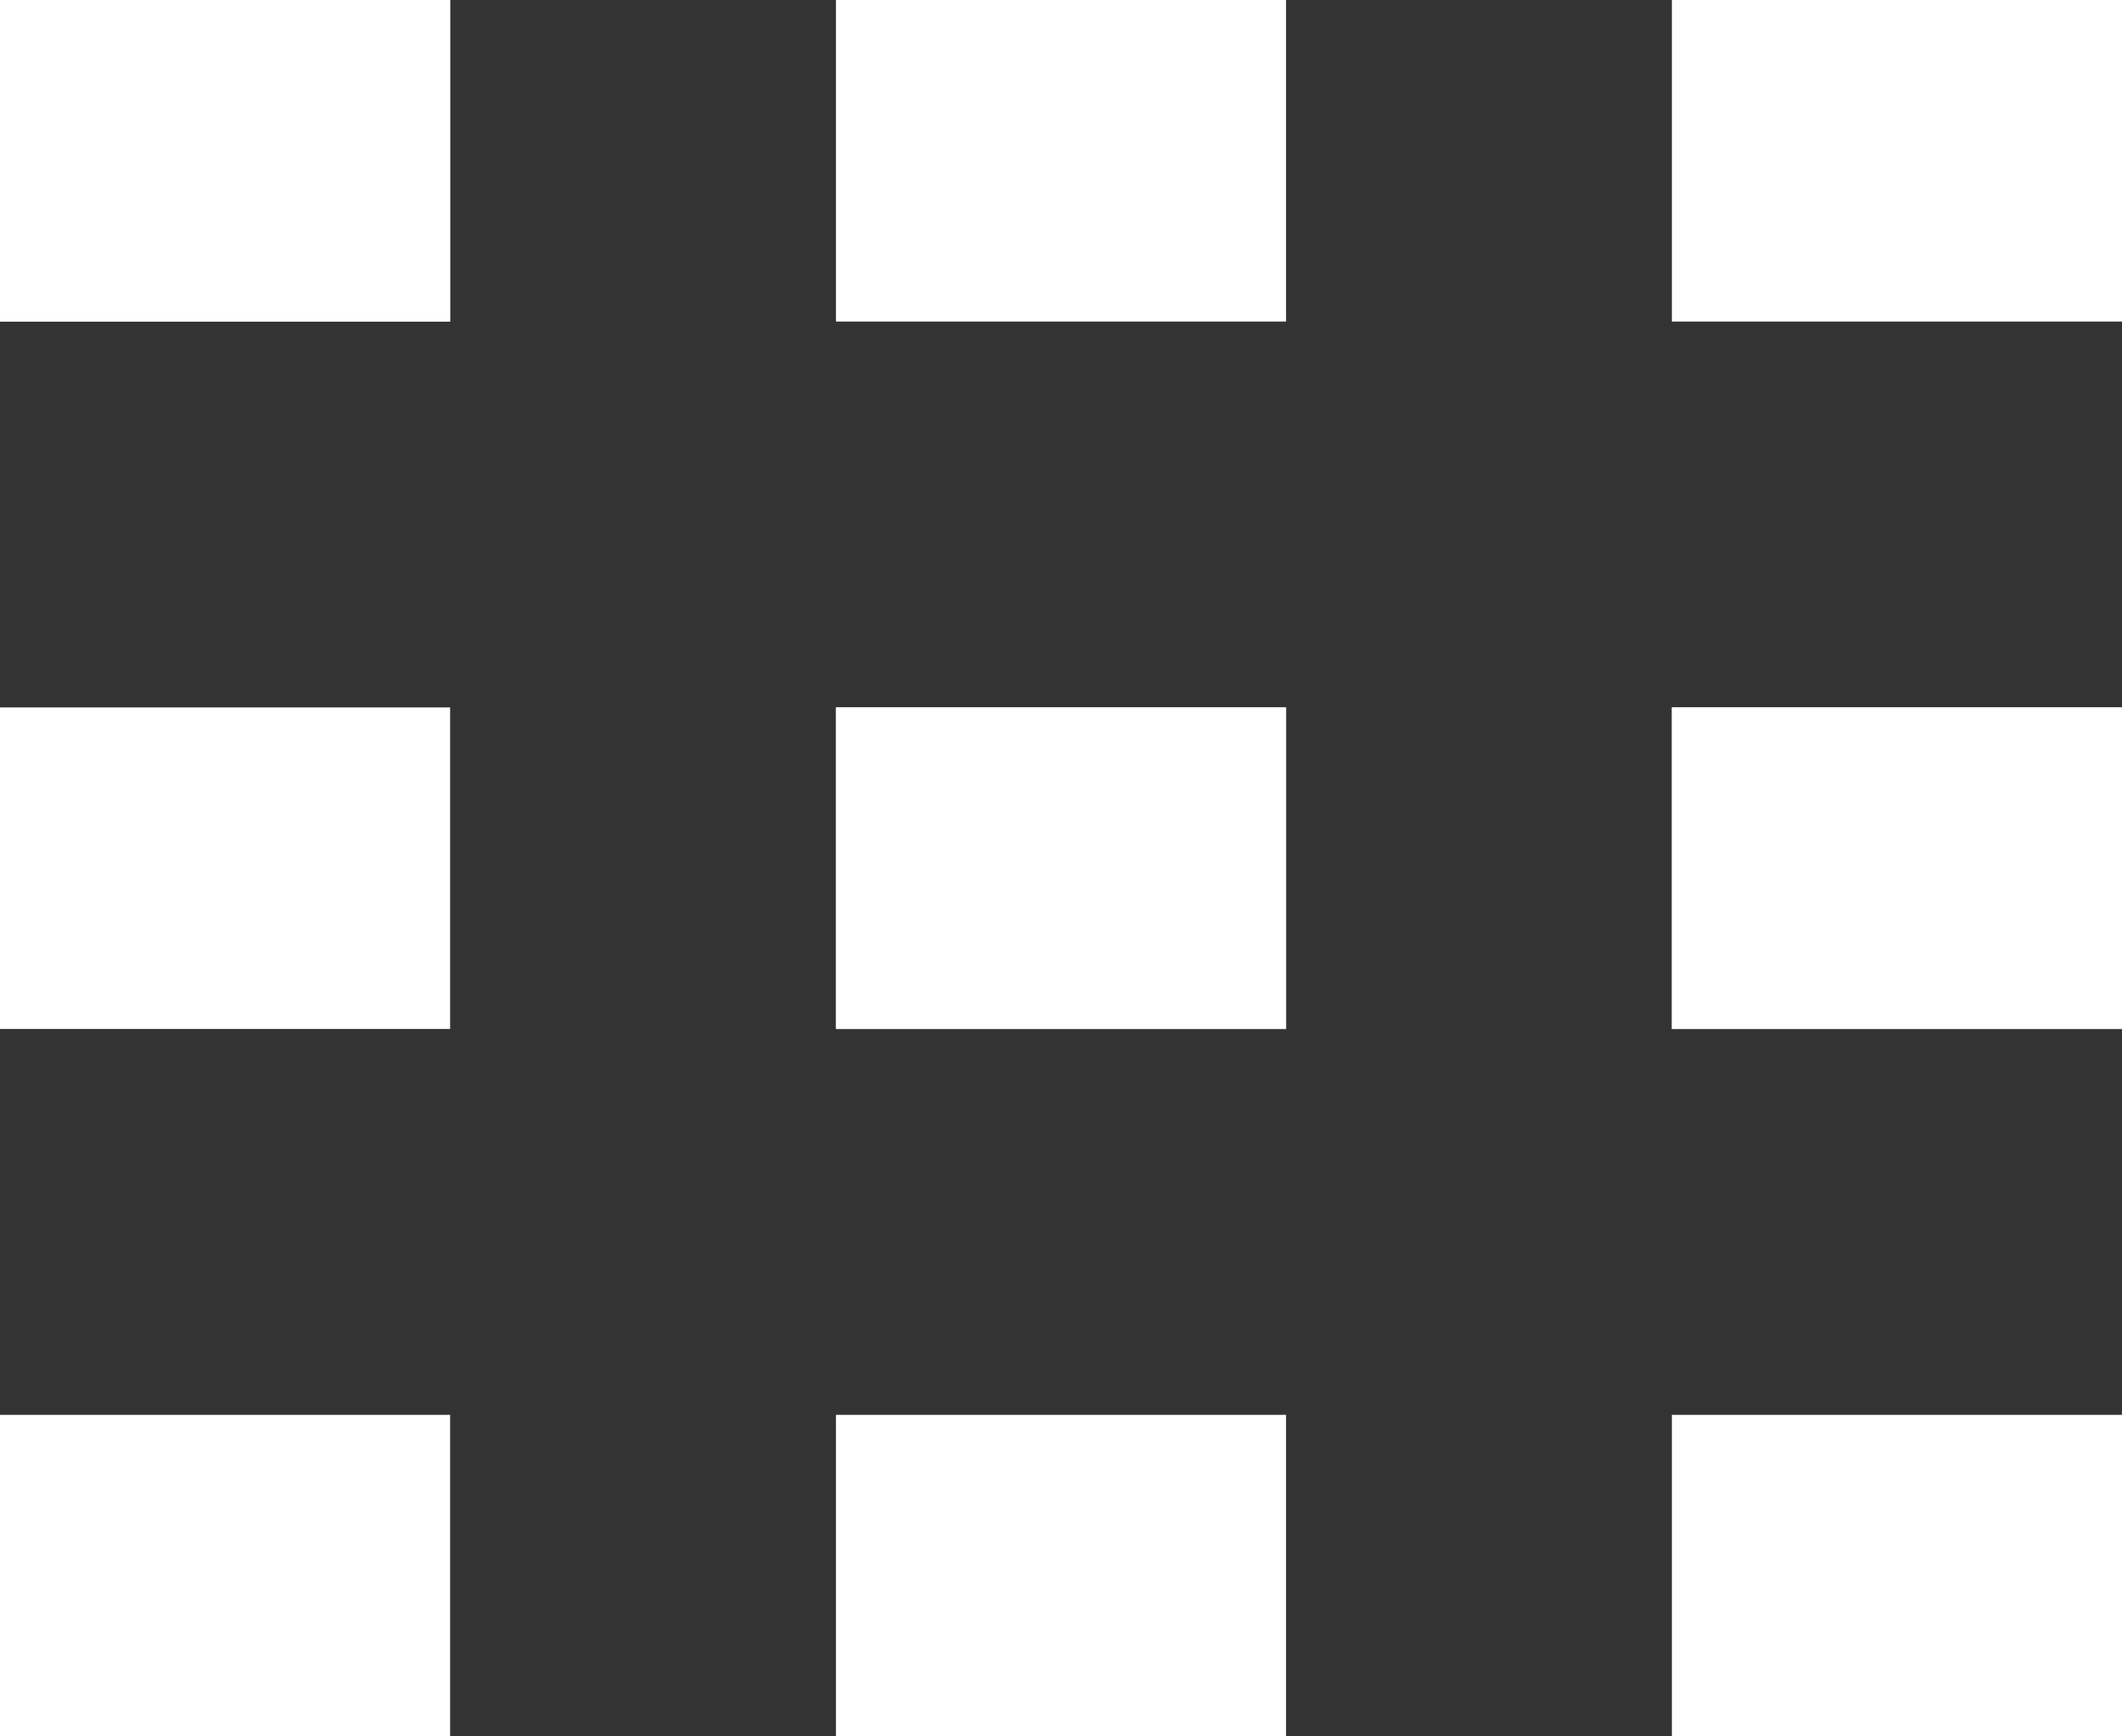
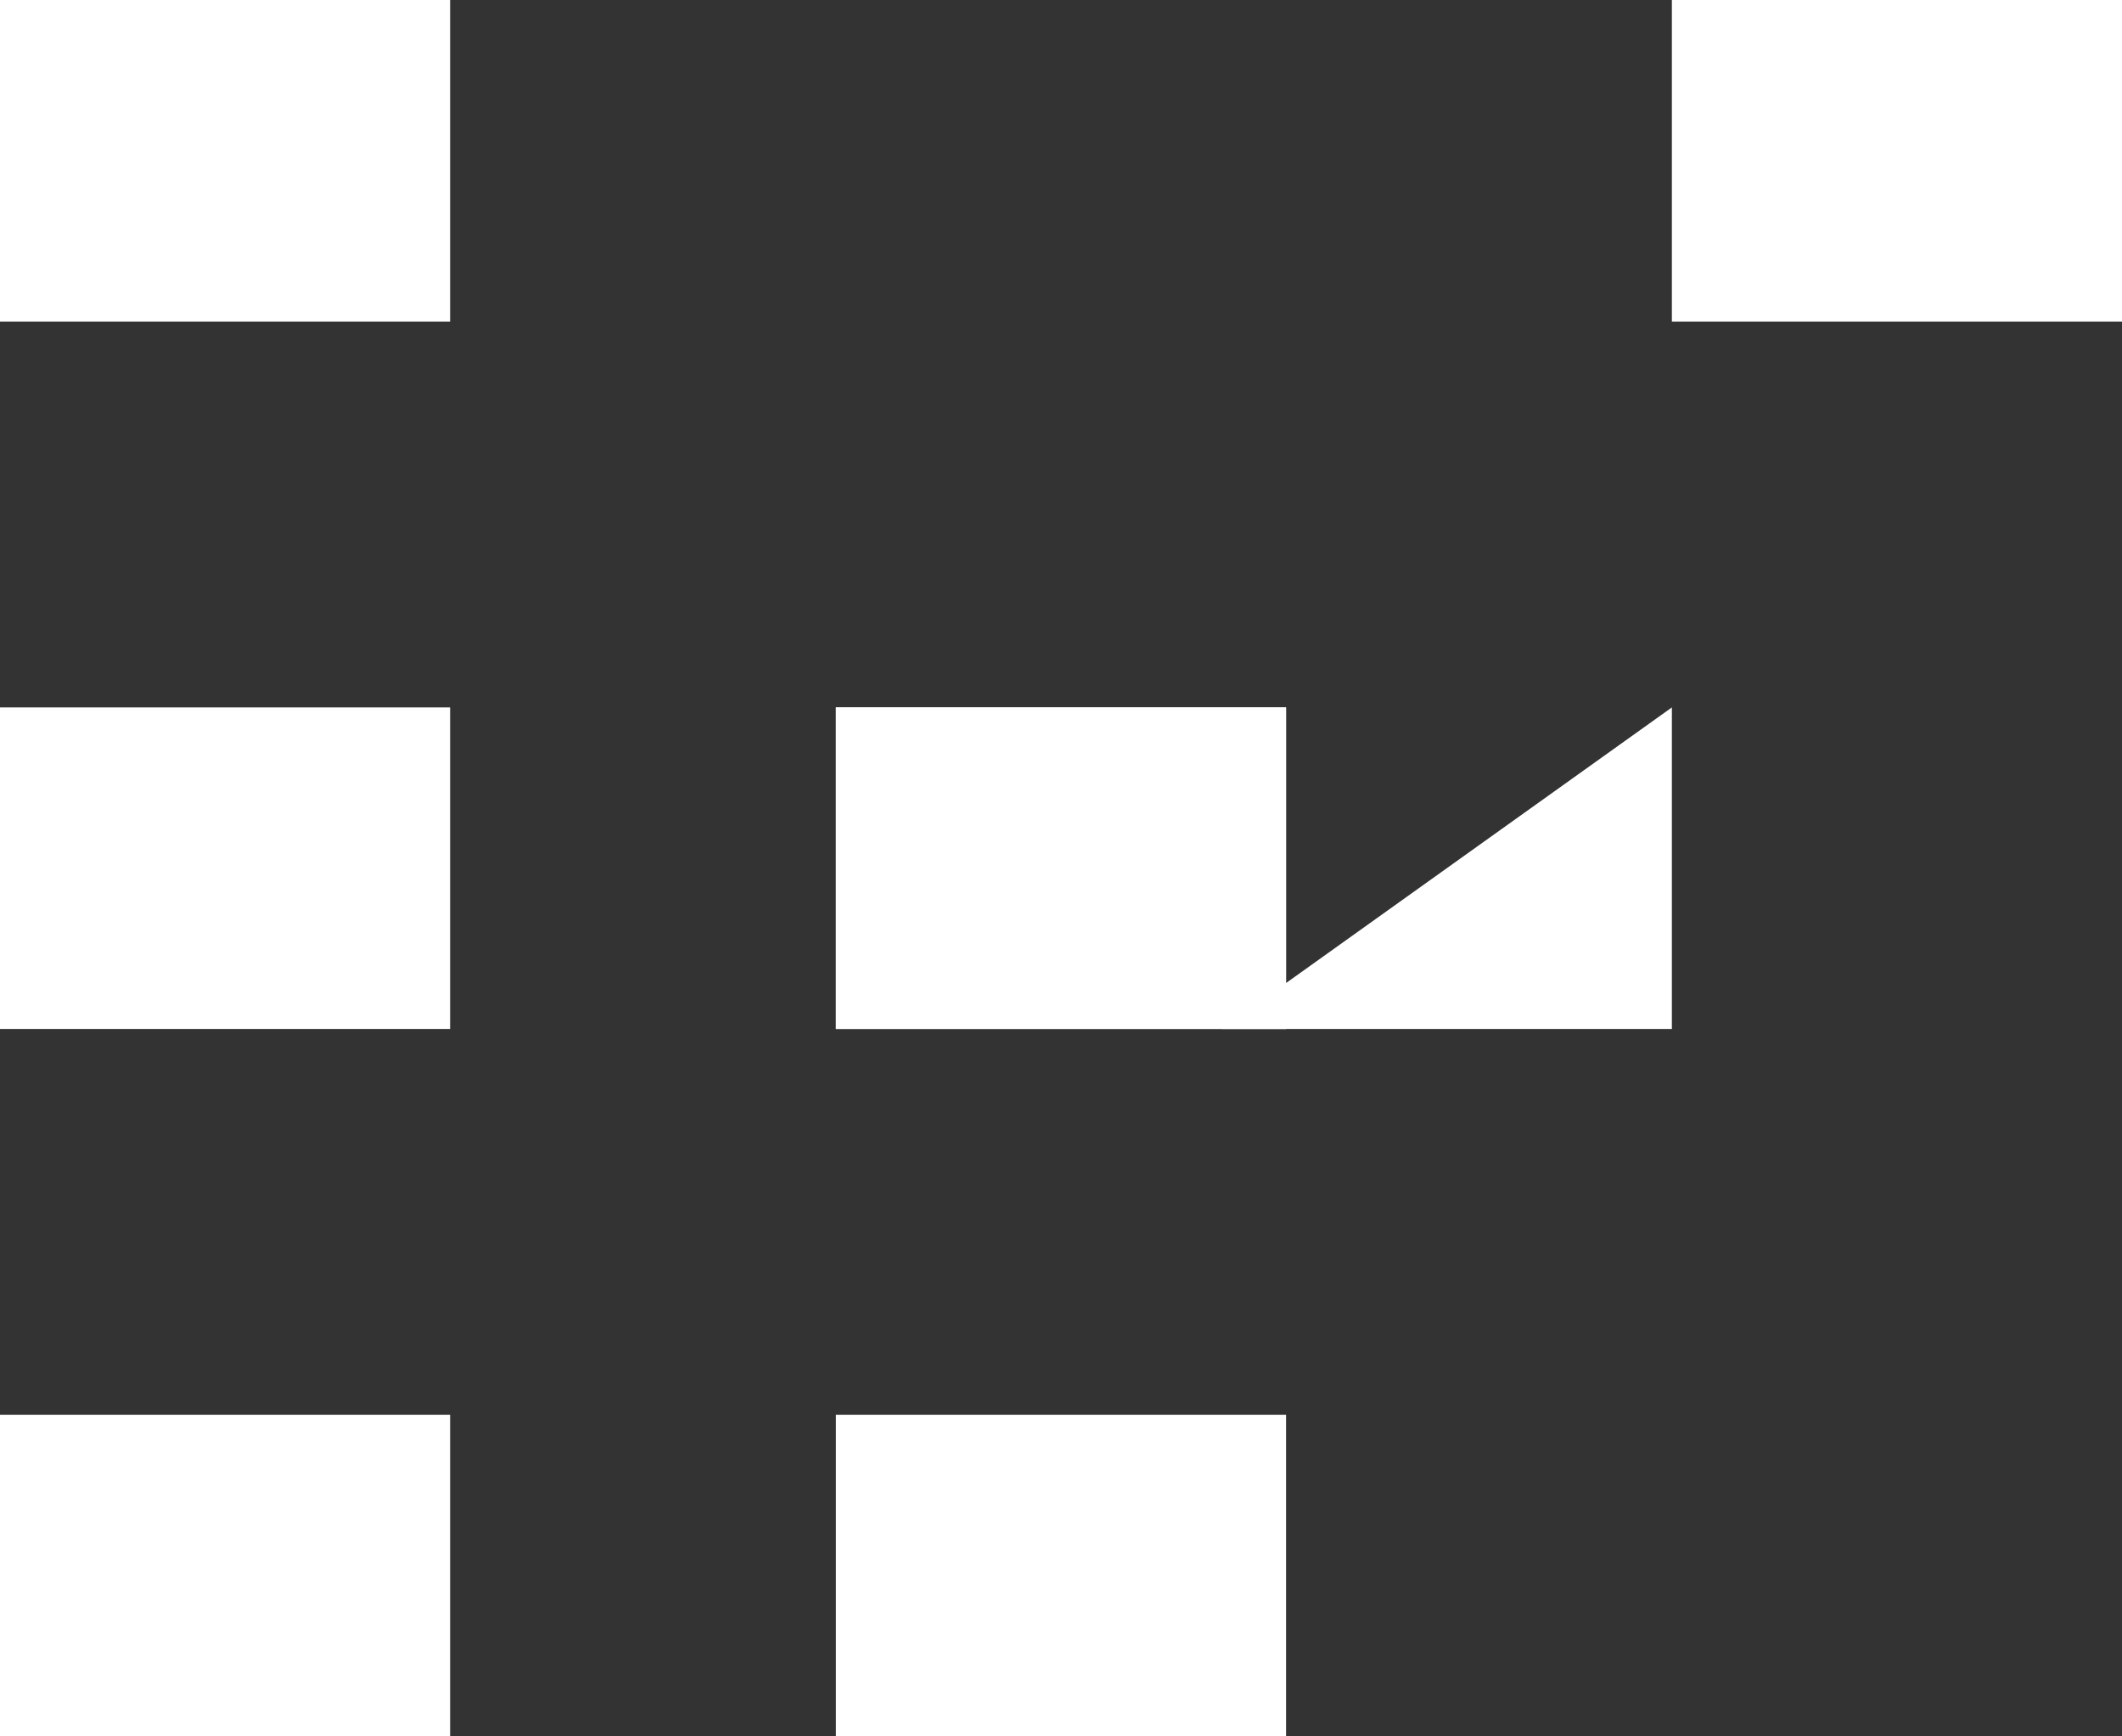
<svg xmlns="http://www.w3.org/2000/svg" width="33" height="27" viewBox="0 0 33 27">
  <rect x="0" y="0" width="33" height="27" fill="#333333" stroke="none" />
  <g data-name="Group 1619" fill="#fff">
-     <path data-name="s 1447" d="M13 0h7v5h-7z" />
    <path data-name="s 1448" d="M0 0h7v5H0z" />
    <path data-name="s 1450" d="M26 0h7v5h-7z" />
    <path data-name="s 1451" d="M13 11h7v5h-7z" />
    <path data-name="s 1452" d="M0 11h7v5H0z" />
-     <path data-name="s 1453" d="M26 11h7v5h-7z" />
    <path data-name="s 1454" d="M13 22h7v5h-7z" />
    <path data-name="s 1455" d="M0 22h7v5H0z" />
-     <path data-name="s 1456" d="M26 22h7v5h-7z" />
-     <path data-name="s 1460" d="M0 0h7v5H0z" />
-     <path data-name="s 1461" d="M26 11h7v5h-7z" />
+     <path data-name="s 1461" d="M26 11v5h-7z" />
    <path data-name="s 1462" d="M13 11h7v5h-7z" />
  </g>
</svg>